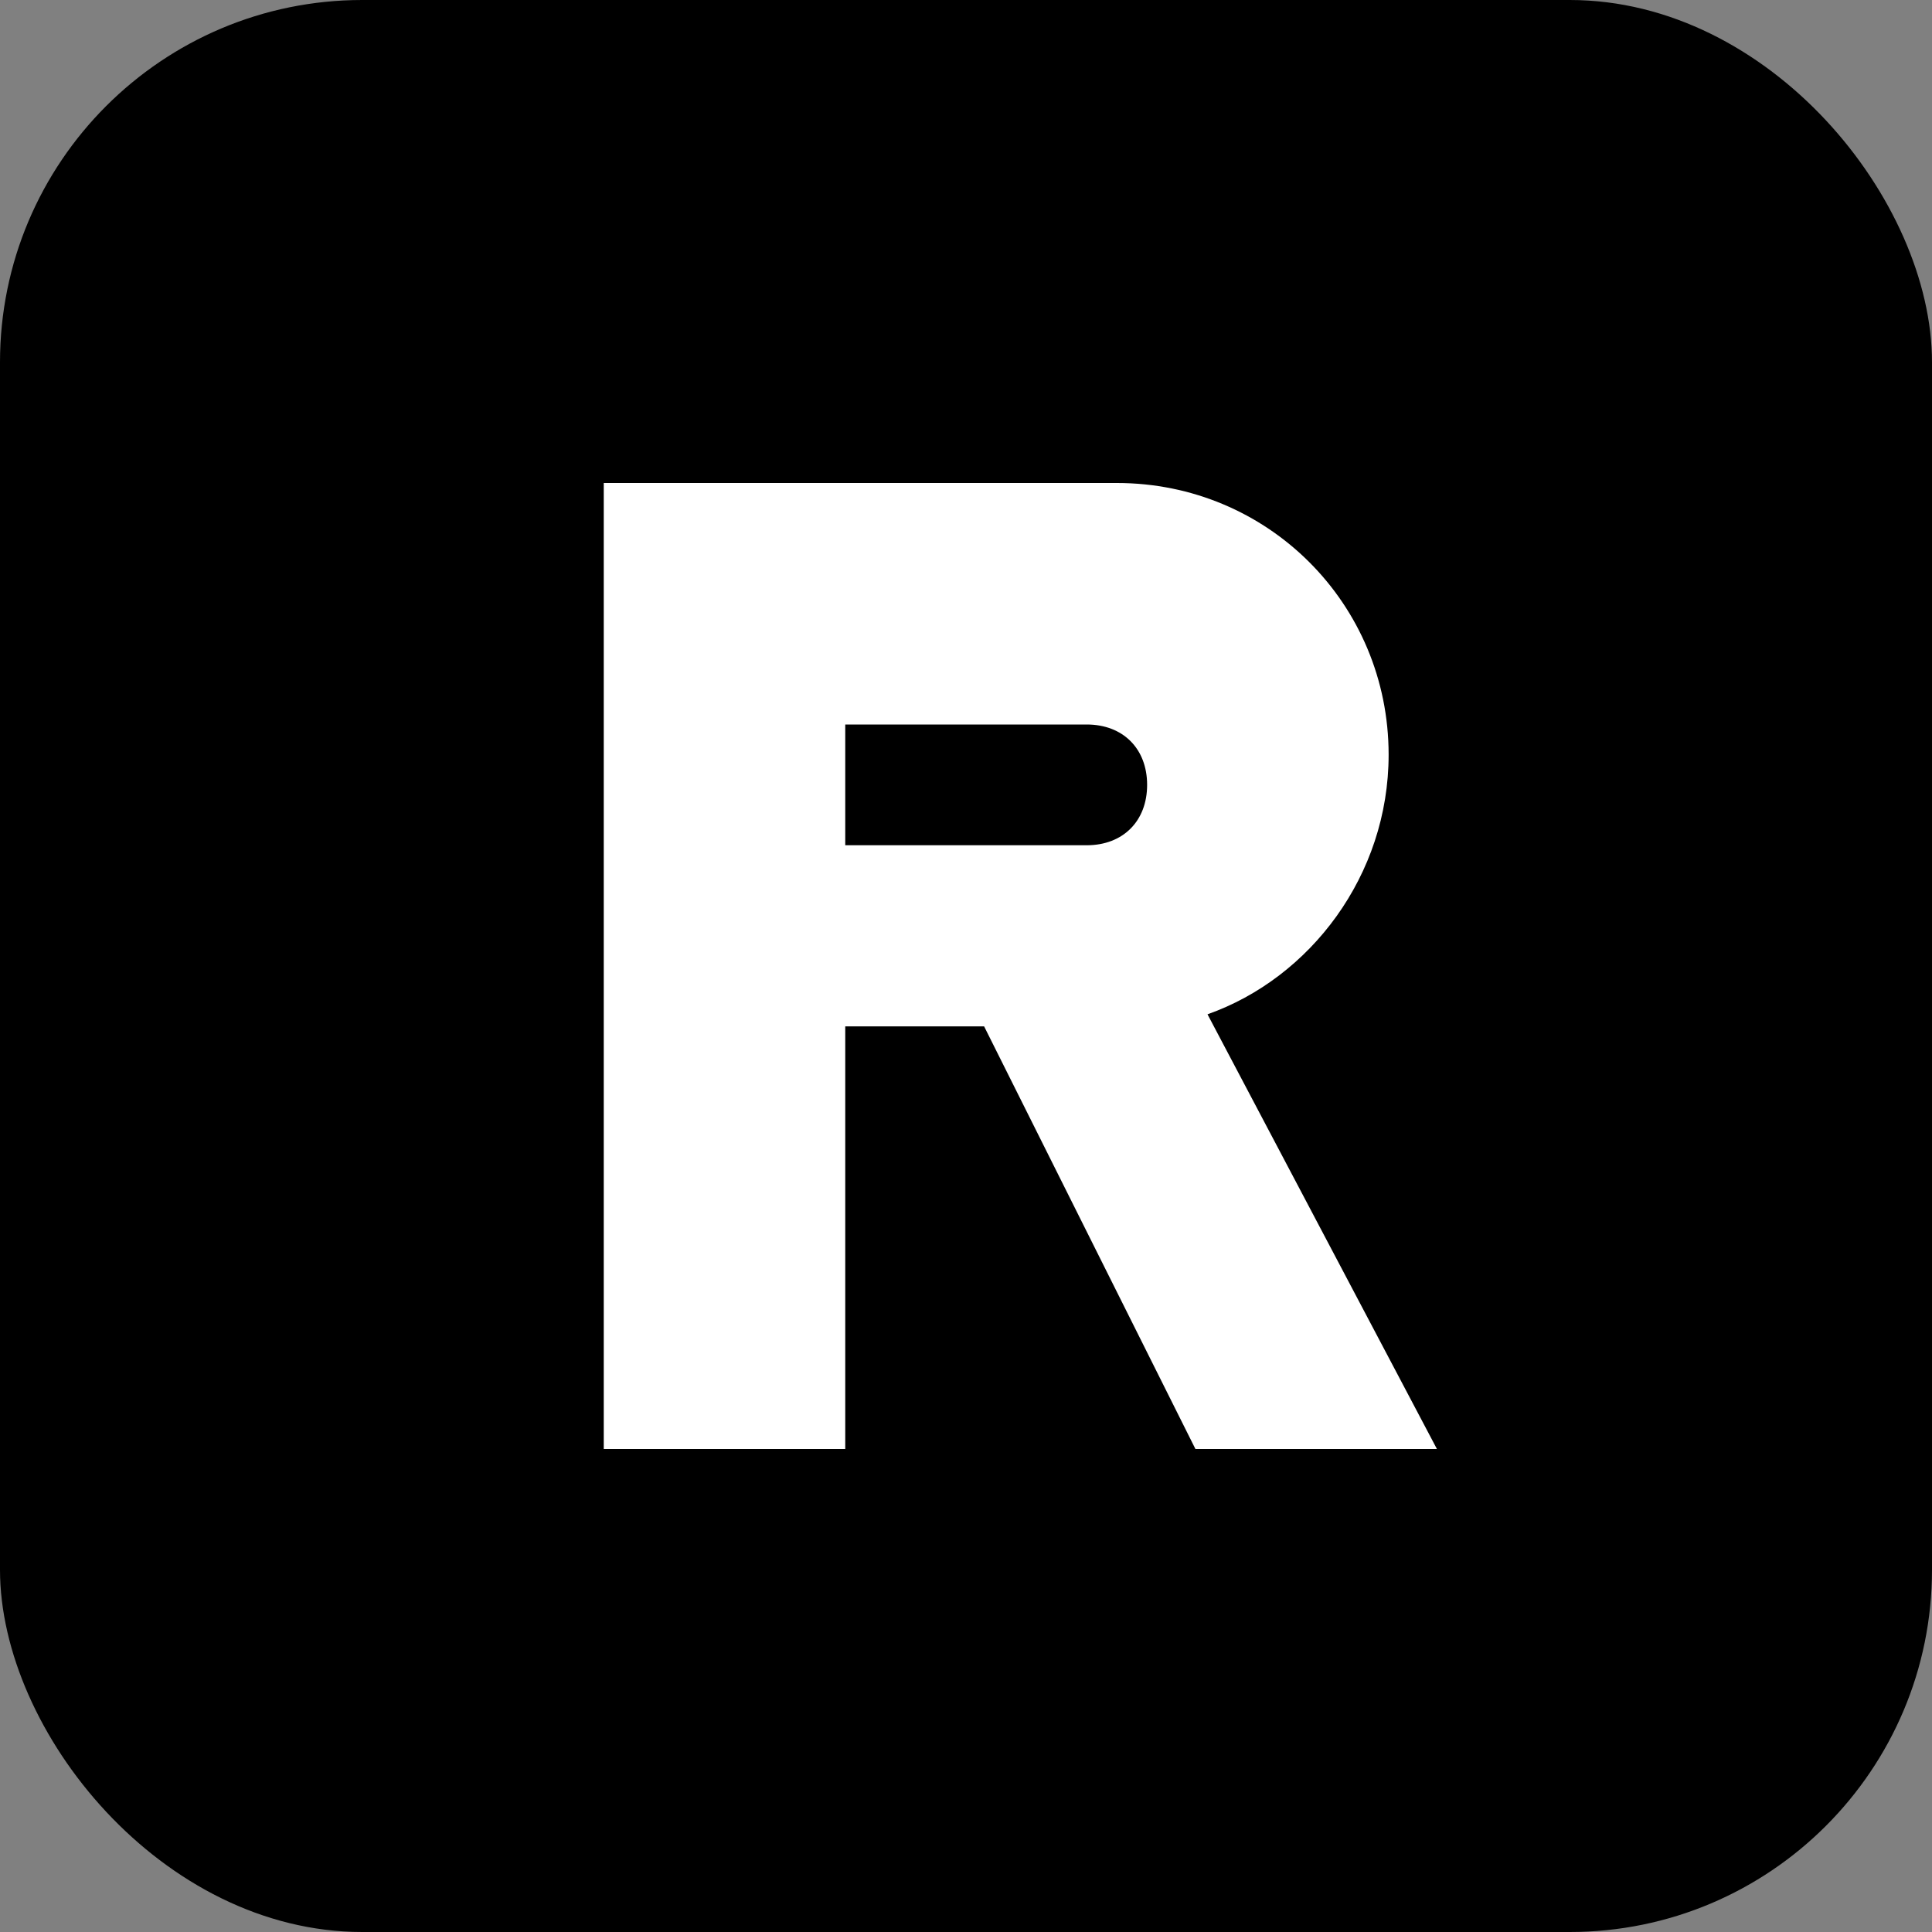
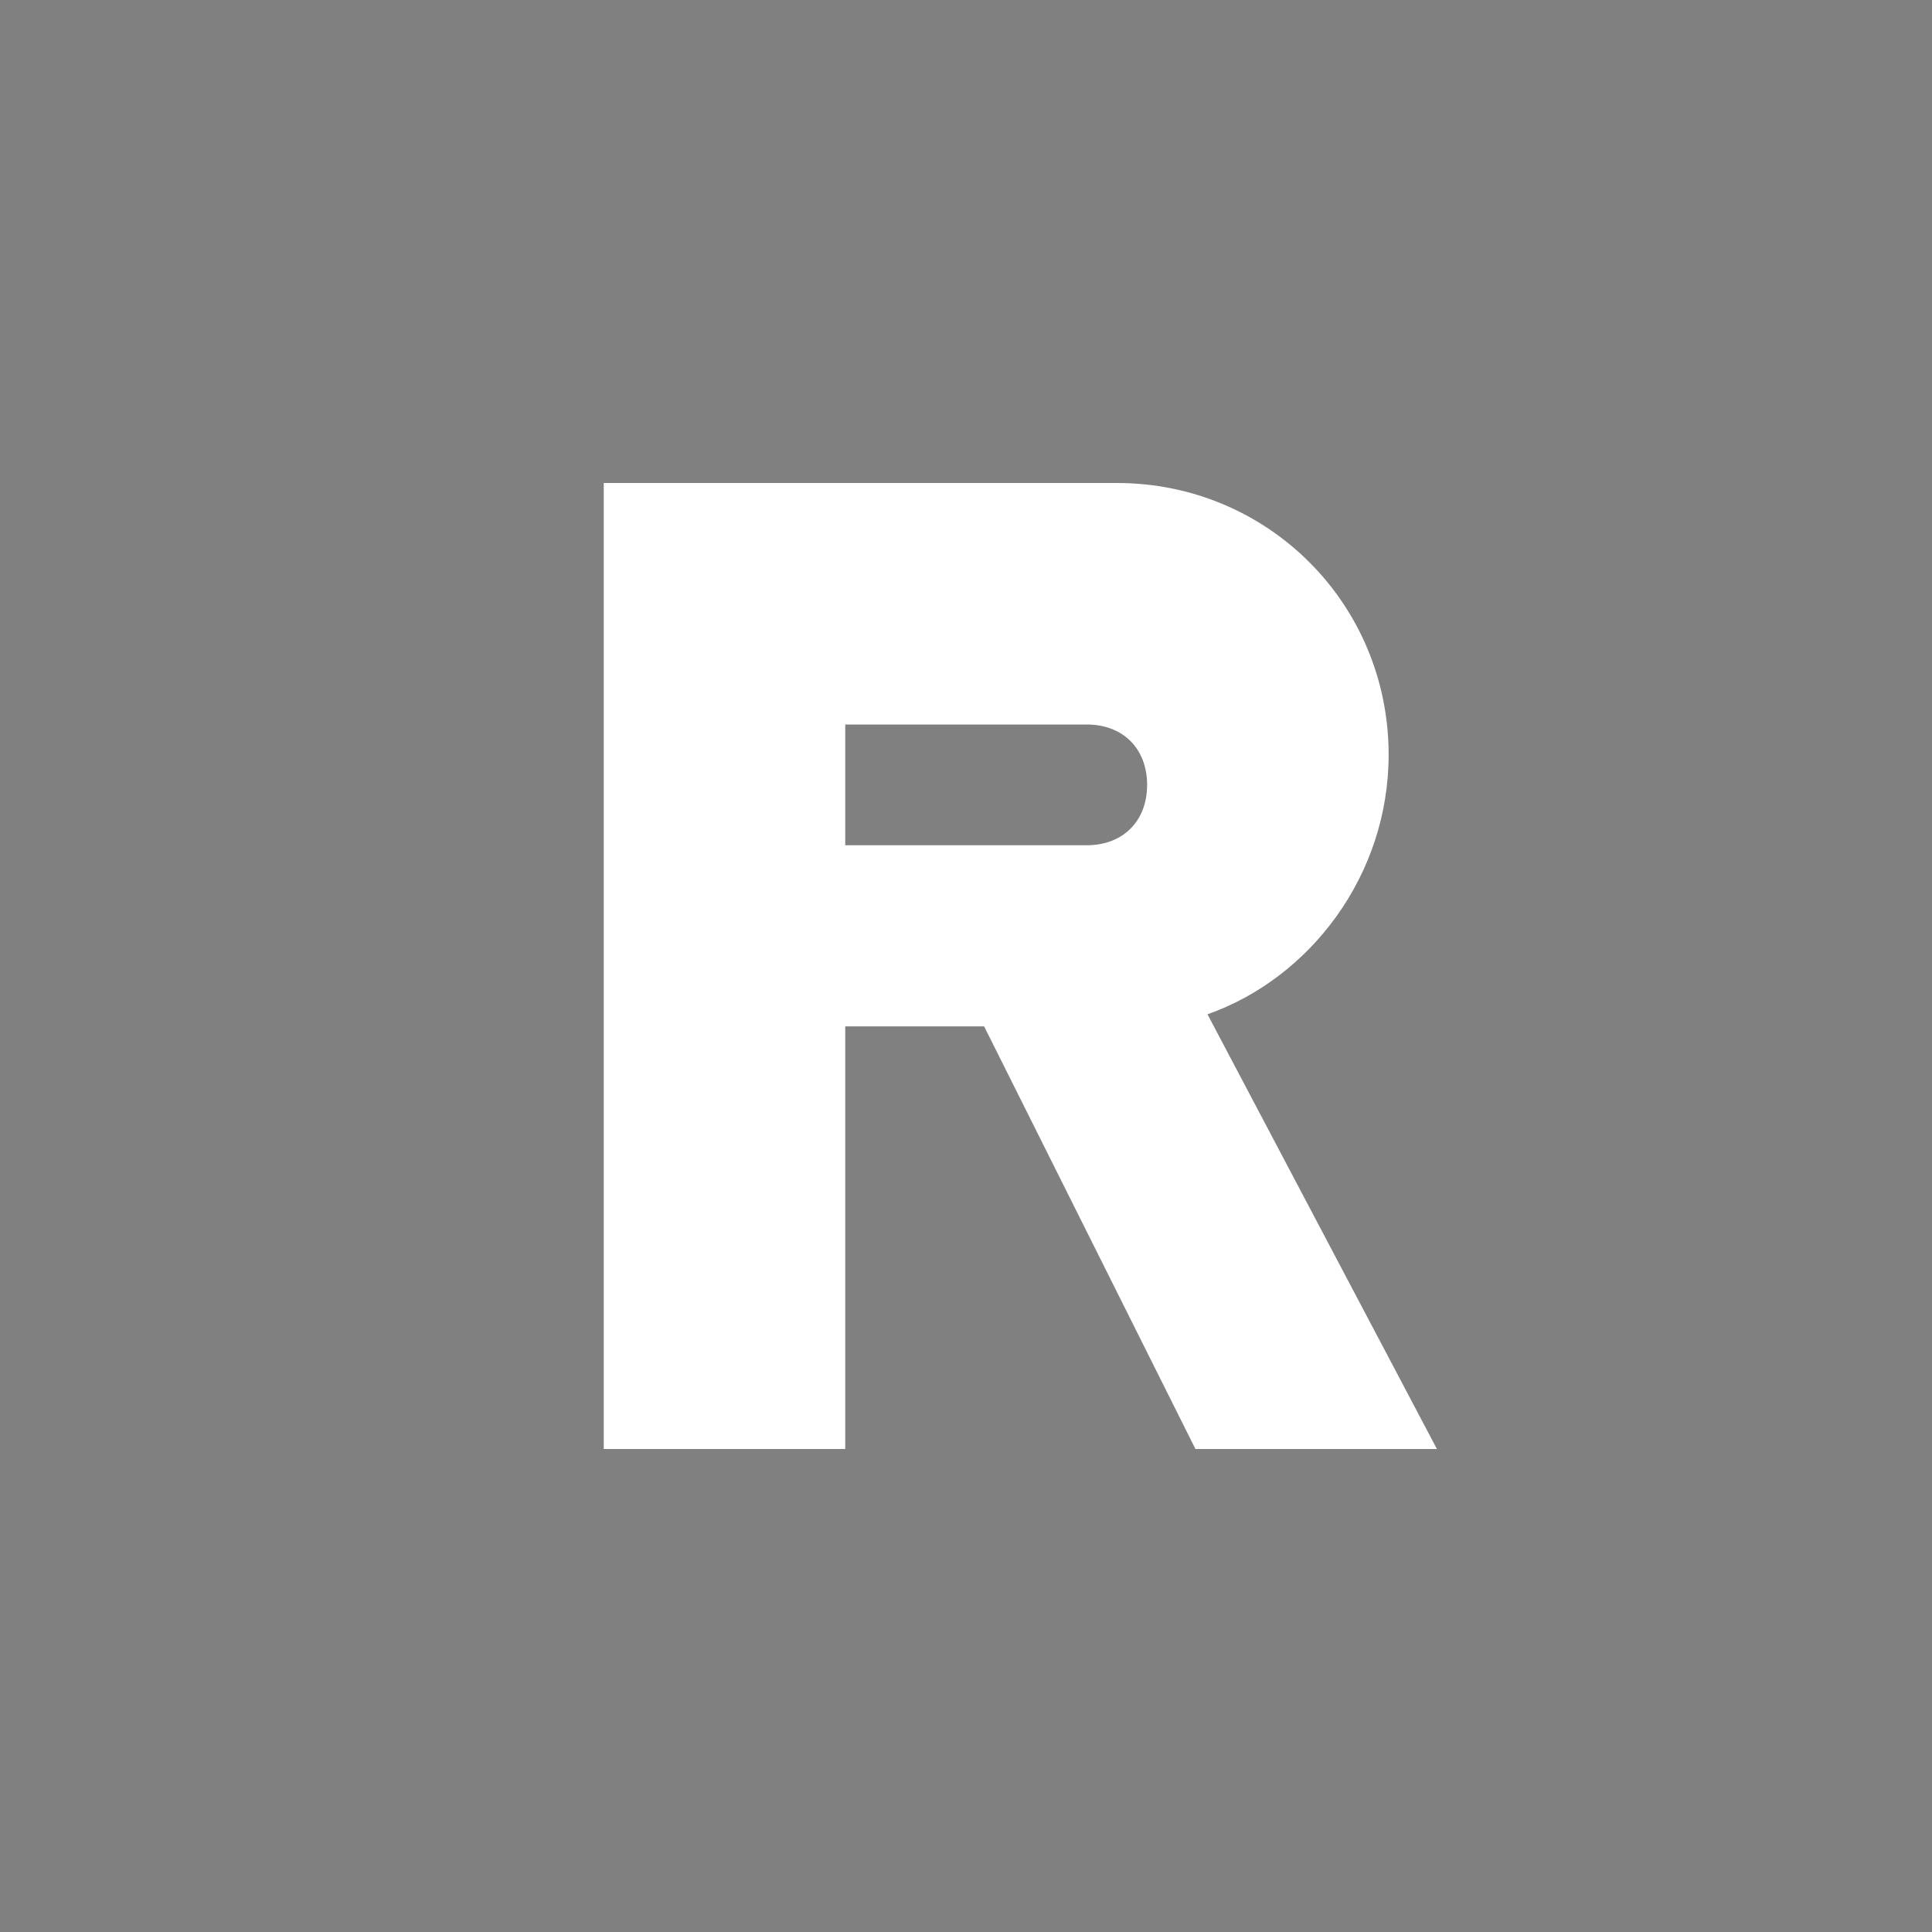
<svg xmlns="http://www.w3.org/2000/svg" width="32" height="32" viewBox="0 0 32 32" fill="none">
  <rect x="0" y="0" width="32" height="32" fill="#808080" stroke="none" />
-   <rect width="32" height="32" rx="6" fill="#000000" />
  <path d="M10 8h8.5c2.5 0 4.5 2 4.5 4.5 0 2-1.3 3.7-3 4.3l3.8 7.2h-4l-3.5-7H14v7h-4V8zm4 6h4c0.6 0 1-0.4 1-1s-0.4-1-1-1h-4v2z" fill="#FFFFFF" />
</svg>